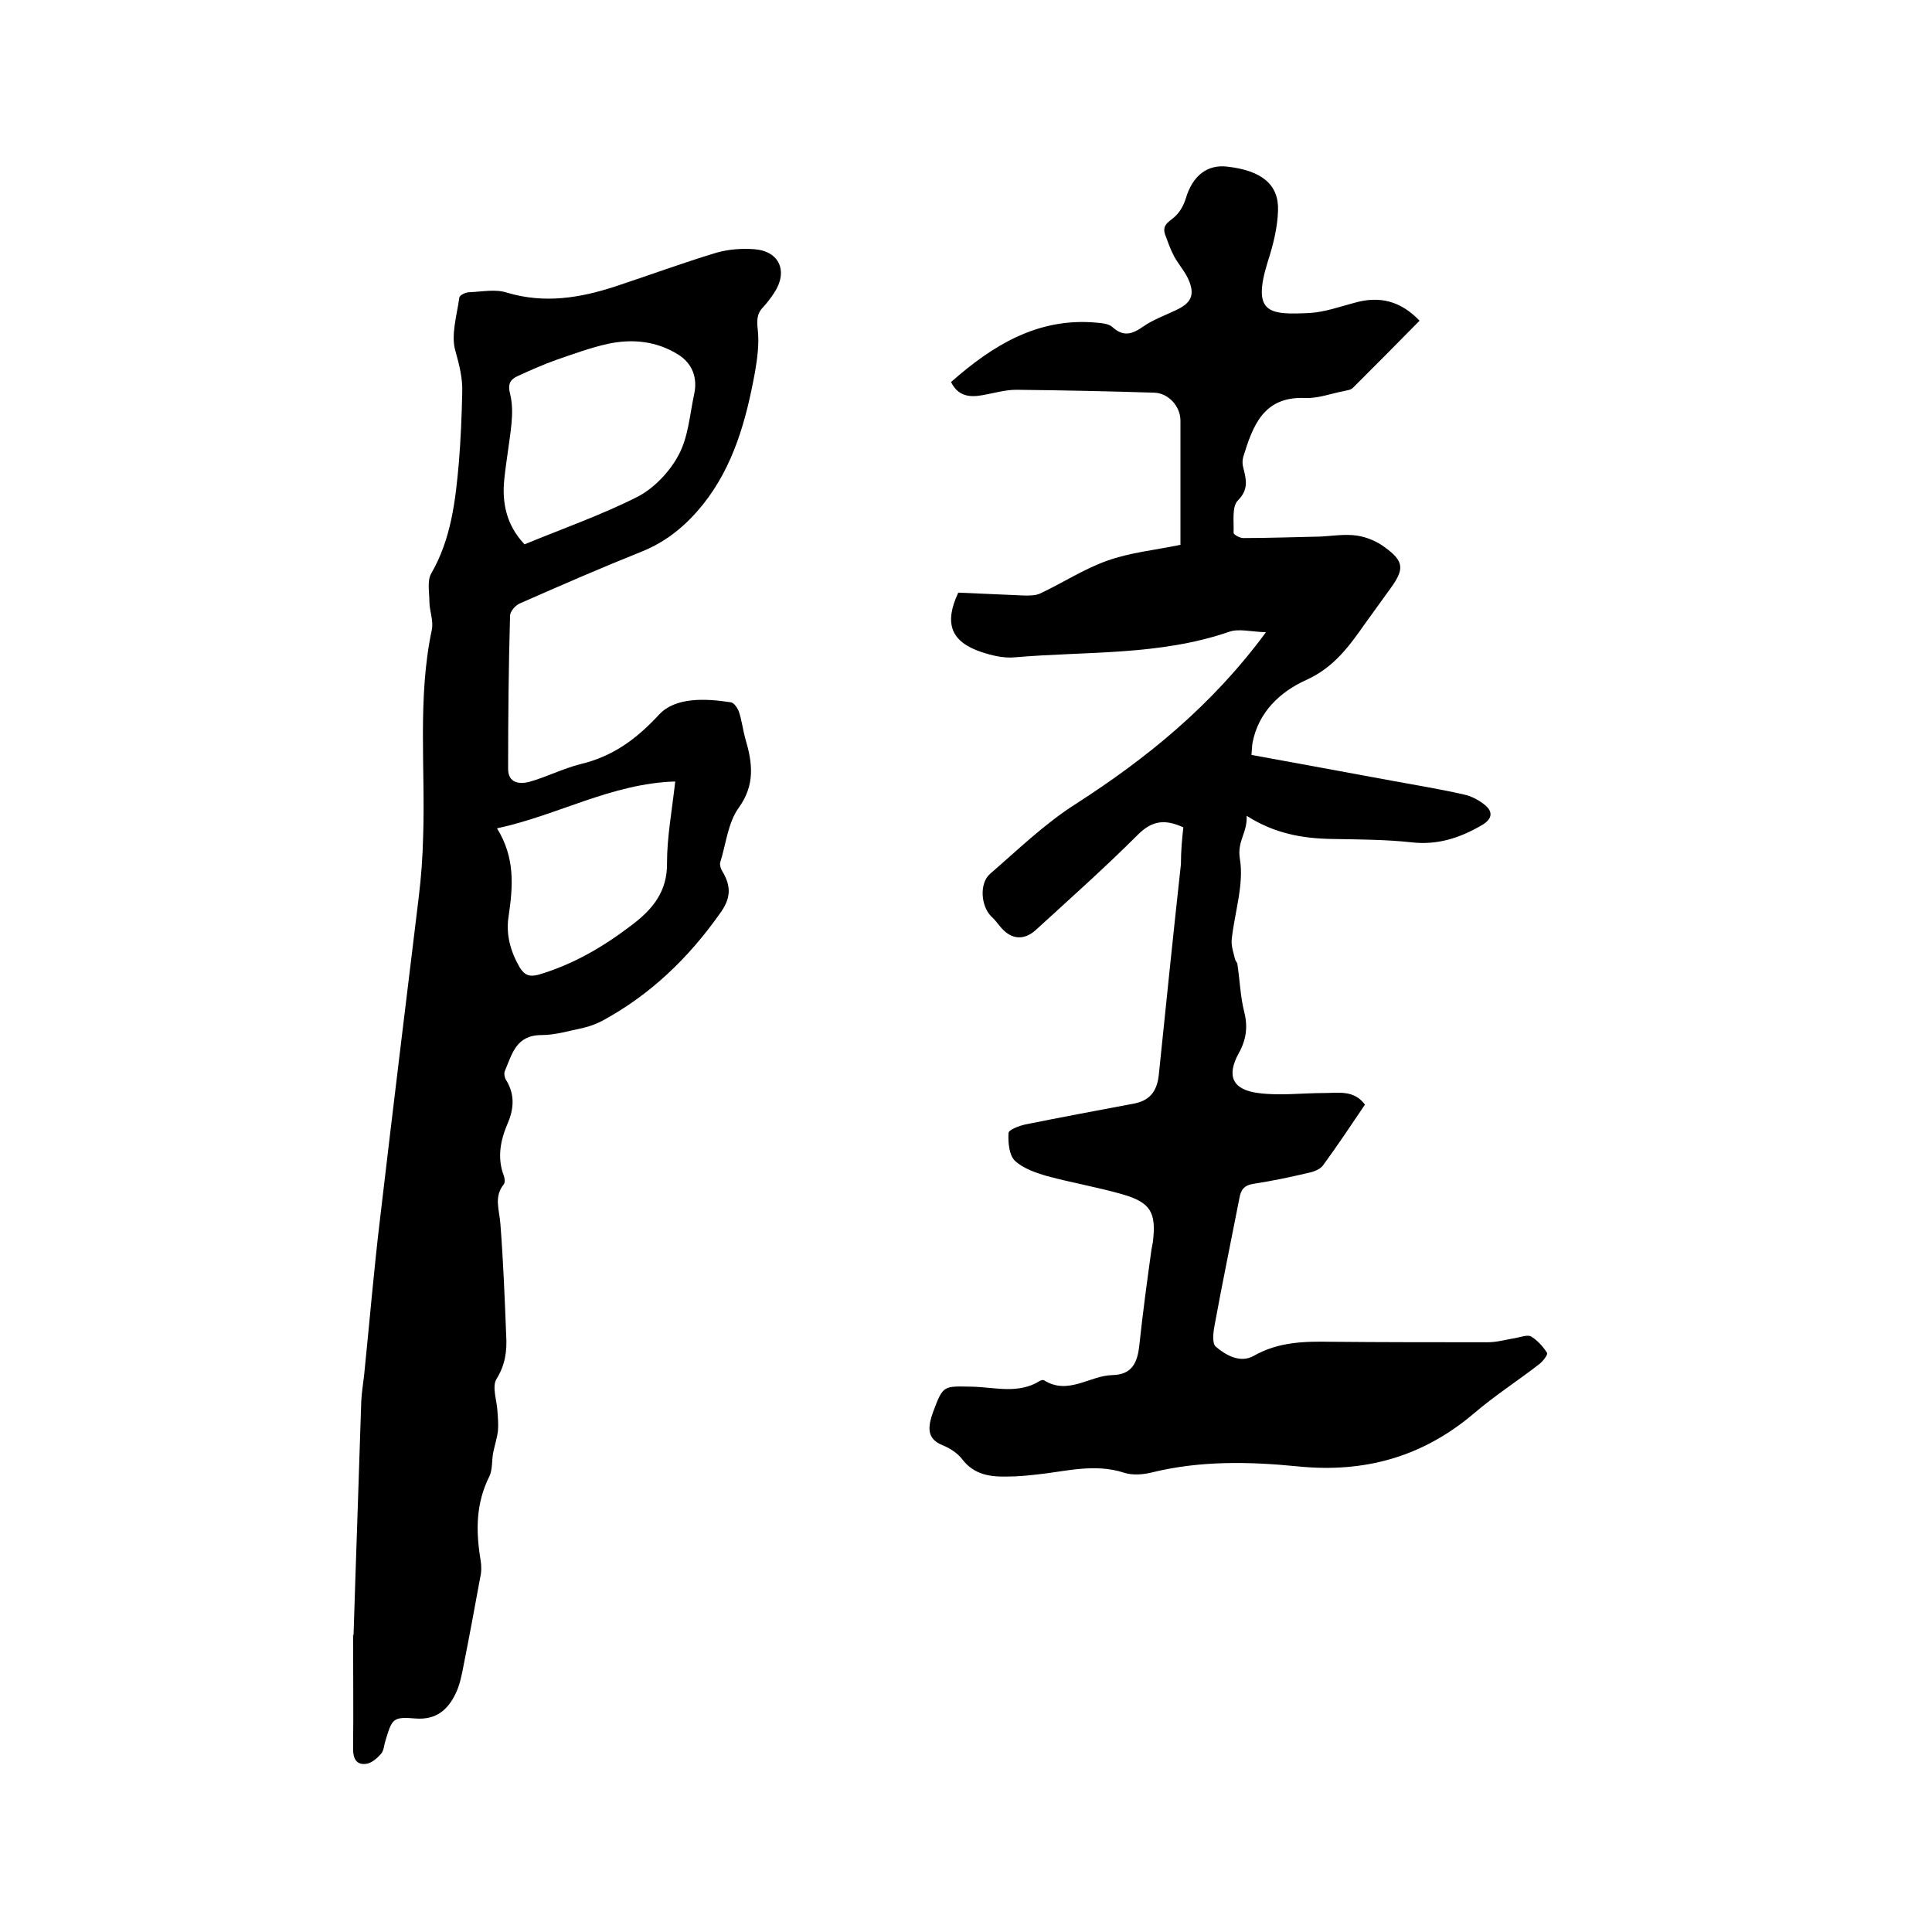
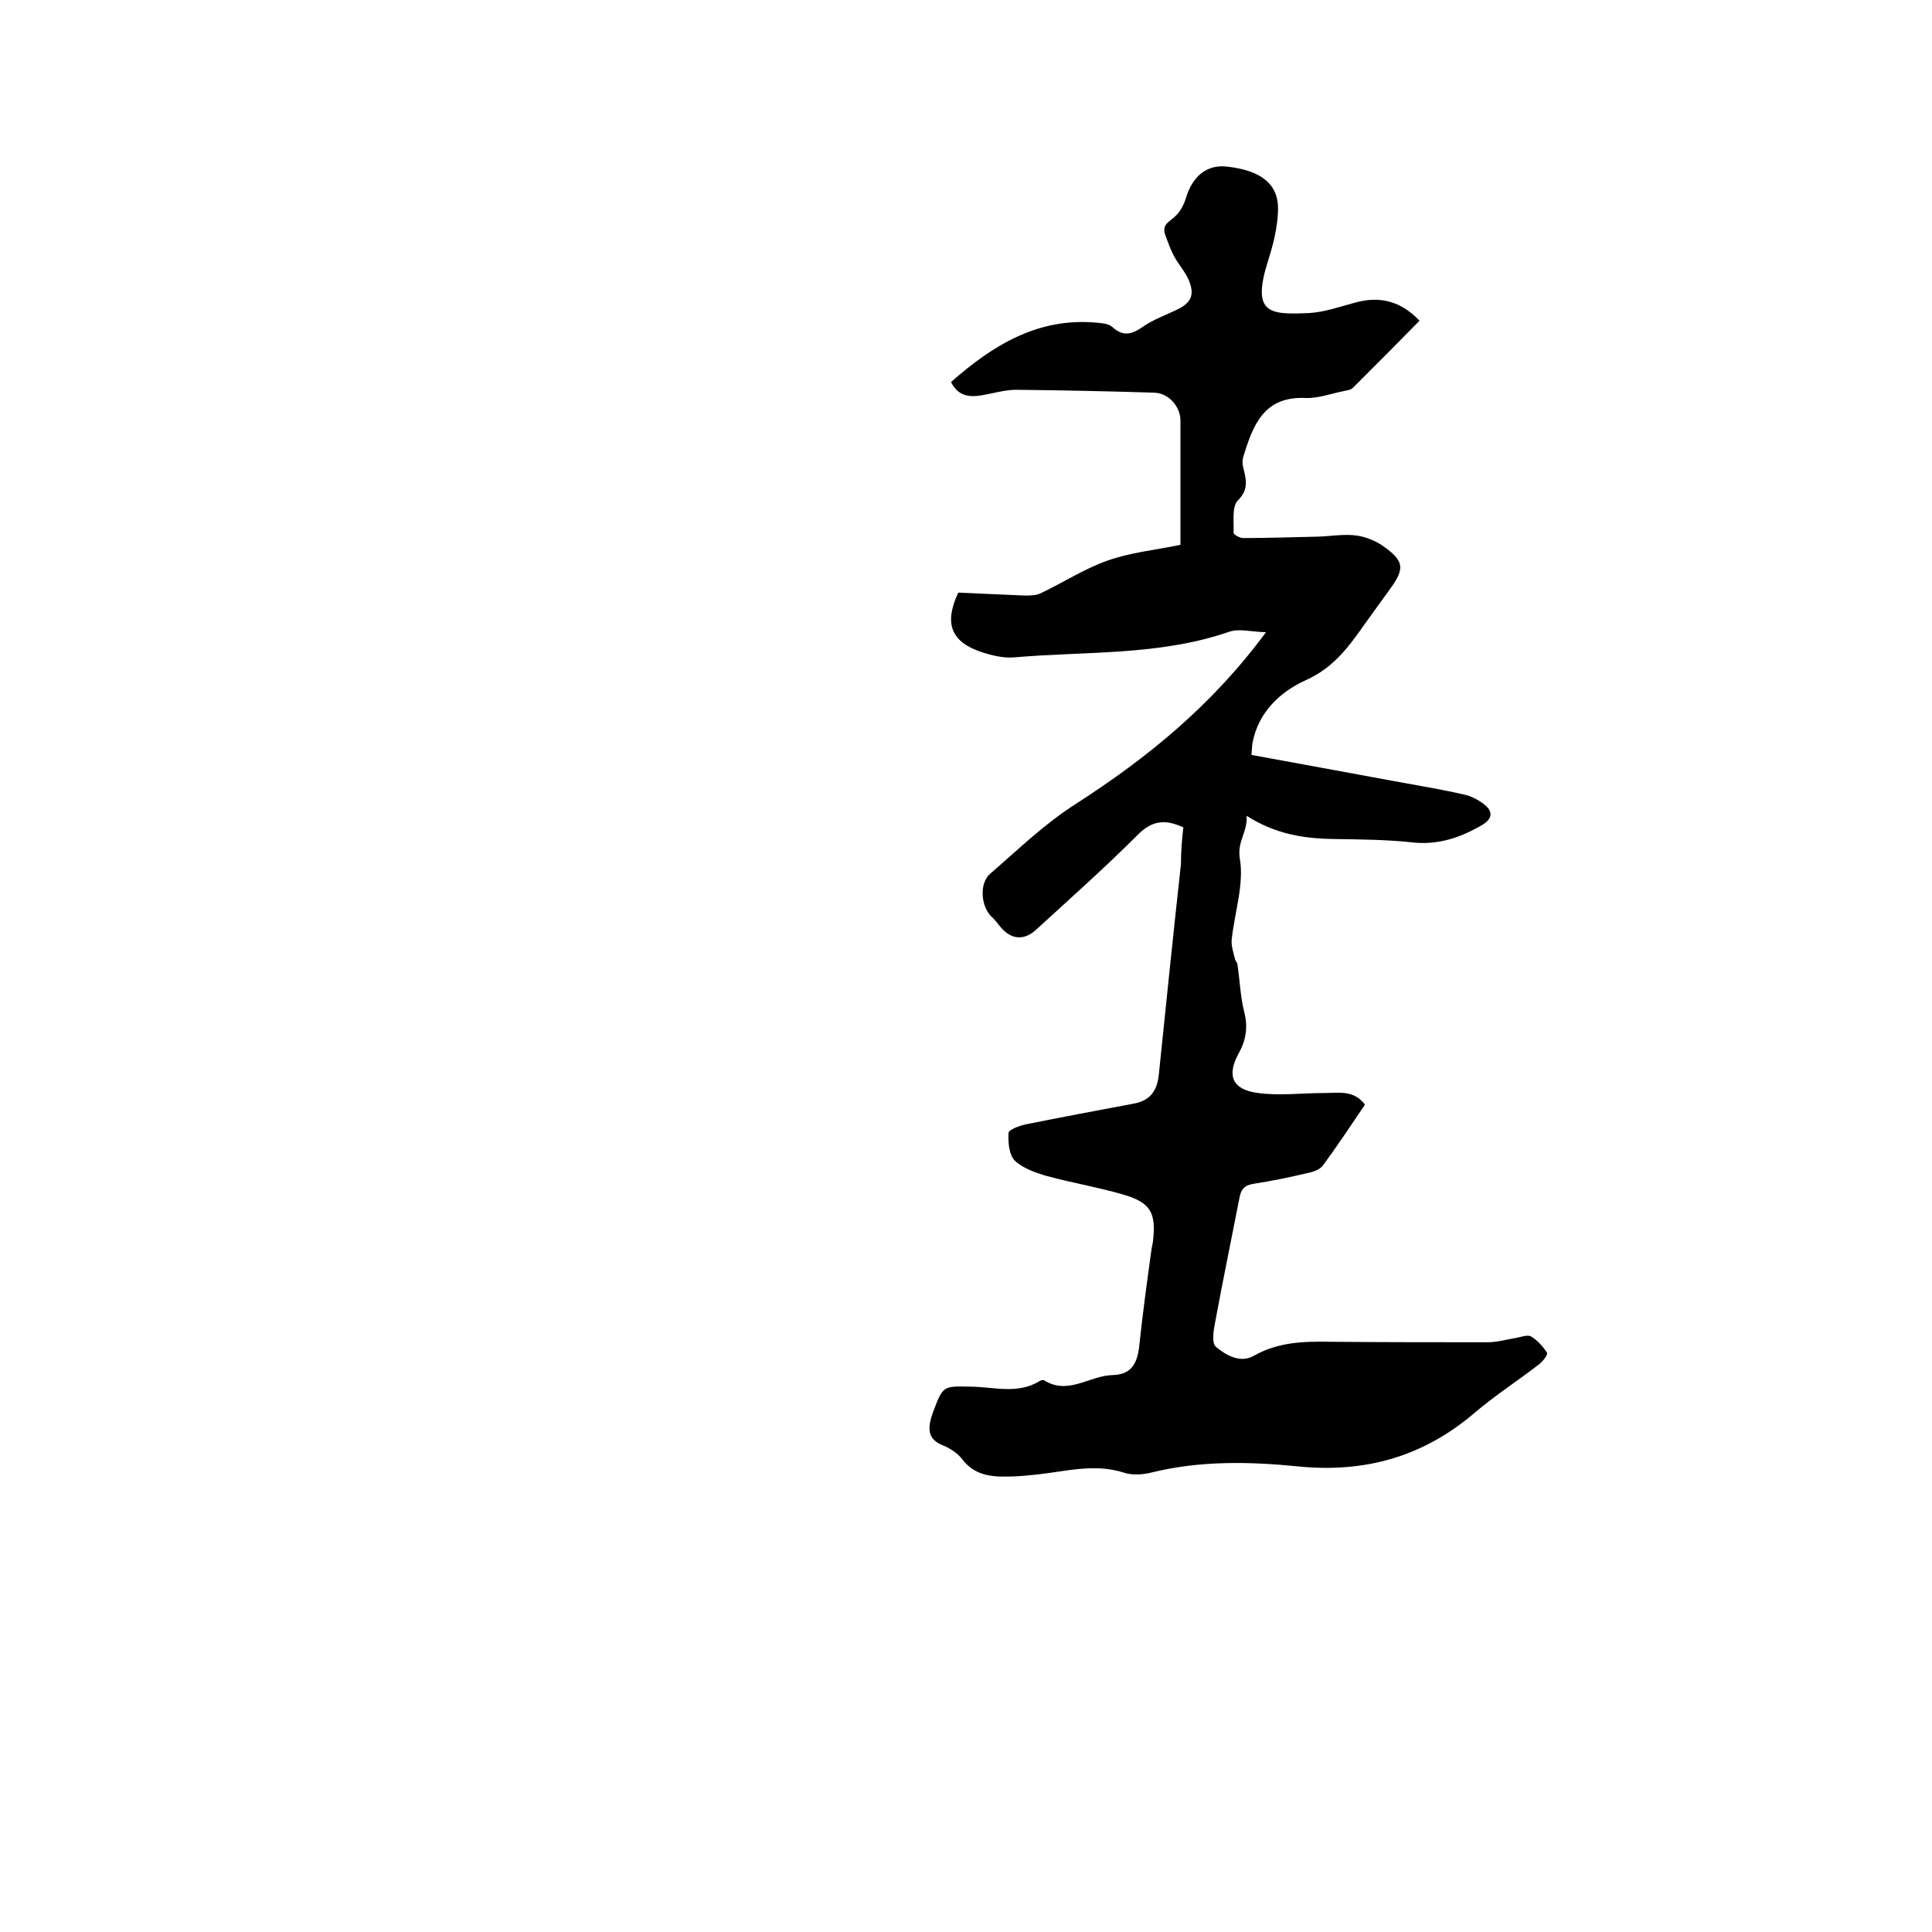
<svg xmlns="http://www.w3.org/2000/svg" enable-background="new 0 0 400 400" viewBox="0 0 400 400">
  <path d="m245 171.3c-3.7-1.7-6.4-1.5-9.4 1.5-6.8 6.8-14 13.2-21.1 19.7-2.4 2.2-5 2.1-7.2-.4-.7-.8-1.3-1.7-2.1-2.4-2.1-2.1-2.5-6.8-.2-8.8 5.8-5 11.2-10.3 17.8-14.5 14.6-9.4 28.1-20.3 39.3-35.5-3.1-.1-5.6-.8-7.6-.1-14.5 5-29.6 4-44.5 5.3-2.2.2-4.7-.4-6.8-1.1-6.3-2.1-7.8-5.9-4.8-12.3 4.5.2 9.2.4 13.8.6 1 0 2.2 0 3.1-.4 4.7-2.2 9.1-5.1 13.9-6.8 4.7-1.7 9.9-2.2 15.2-3.3 0-1.4 0-2.7 0-4.1 0-7.2 0-14.4 0-21.6 0-3-2.5-5.7-5.4-5.8-9.5-.3-19-.5-28.6-.6-2.3 0-4.6.7-6.9 1.1-2.7.5-5.1.3-6.6-2.7 8.6-7.6 18-13.4 30.1-12.3 1.1.1 2.5.2 3.3.9 2.3 2.1 4.1 1.5 6.4-.1 2-1.4 4.5-2.3 6.8-3.4 3-1.4 3.9-3 2.7-6-.7-1.8-2.1-3.3-3.1-5.1-.8-1.5-1.3-3-1.9-4.6-.7-2.2 1.2-2.7 2.3-3.9.9-.9 1.6-2.2 2-3.5 1.4-4.7 4.4-7.1 8.6-6.6 7.1.8 10.7 3.7 10.5 9.1-.1 3.5-1 7.1-2.1 10.5-3.4 10.9.3 11.1 8.7 10.7 3.1-.2 6.2-1.3 9.2-2.1 5.2-1.5 9.6-.4 13.5 3.7-4.6 4.7-9.2 9.3-13.8 13.9-.5.5-1.3.5-2 .7-2.6.5-5.2 1.5-7.8 1.4-8.7-.4-10.9 5.7-12.9 12.2-.2.7-.2 1.5 0 2.2.6 2.4 1.2 4.5-1.1 6.8-1.3 1.3-.8 4.4-.9 6.7 0 .4 1.3 1.1 2 1.1 5.2 0 10.5-.2 15.7-.3 2.6-.1 5.3-.6 7.9-.2 2 .3 4.1 1.2 5.7 2.4 4 2.9 4.1 4.5 1.2 8.5-1.7 2.4-3.5 4.8-5.2 7.2-3.3 4.7-6.5 9.2-12.3 11.8-5.3 2.4-9.9 6.6-11.1 13.1-.1.7-.1 1.4-.2 2.4 9.9 1.8 19.6 3.6 29.4 5.4 4.9.9 9.8 1.7 14.6 2.8 1.4.3 2.8 1 4 1.9 2.2 1.6 1.9 3.2-.4 4.5-4.5 2.6-9.1 4.1-14.4 3.5-5.5-.6-11-.6-16.5-.7-6.1-.1-11.9-1.1-17.7-4.8.2 3.5-2 5.2-1.4 8.9.9 5.3-1.1 11.1-1.7 16.8-.1 1.3.4 2.7.7 4 .1.4.5.7.5 1.1.5 3.3.6 6.6 1.4 9.8.8 3.1.4 5.8-1.1 8.5-2.6 4.7-1.4 7.6 4 8.3 4.5.6 9 0 13.6 0 3 0 6.2-.7 8.5 2.4-2.9 4.3-5.7 8.5-8.7 12.6-.6.8-1.9 1.3-2.9 1.5-3.8.9-7.6 1.7-11.5 2.3-1.9.3-2.6 1.2-2.9 3-1.7 8.7-3.5 17.4-5.1 26.1-.3 1.5-.6 3.9.2 4.6 2.1 1.8 5.1 3.5 7.9 1.9 5.1-2.9 10.5-3 16-2.9 10.8.1 21.6.1 32.4.1 2 0 4-.6 5.9-.9 1-.2 2.4-.7 3.1-.3 1.3.8 2.5 2.1 3.3 3.4.2.4-.9 1.8-1.7 2.4-4.4 3.4-9.2 6.5-13.4 10.1-10.6 9-22.6 12.4-36.5 11-10-1-20.1-1.2-30 1.2-1.9.5-4.2.7-6 .1-6.2-2-12.2-.2-18.2.4-1.9.2-3.8.4-5.7.4-3.7.1-7.1-.3-9.6-3.6-1-1.3-2.6-2.3-4.1-2.9-2.9-1.2-3-3.2-2.3-5.7.1-.4.3-.8.4-1.2 2.1-5.6 2.1-5.3 8.1-5.2 4.7.1 9.5 1.6 14-1.2.2-.1.7-.3.9-.1 5 3.1 9.4-1 14.1-1.1 3.9-.1 5.2-2.3 5.6-6.3.7-6.6 1.6-13.2 2.5-19.7.1-.5.2-1 .3-1.6.7-6-.4-8.1-6.2-9.8-5.2-1.5-10.5-2.4-15.7-3.8-2.4-.7-5-1.6-6.7-3.2-1.2-1.2-1.4-3.8-1.3-5.7 0-.7 2.2-1.5 3.5-1.8 7.5-1.5 14.9-2.9 22.4-4.3 3.3-.6 4.8-2.5 5.2-5.8 1.5-14.6 3-29.2 4.6-43.8 0-2.6.2-5 .5-7.6z" />
-   <path d="m73.2 338.5c.5-16.2 1.1-32.4 1.6-48.5.1-1.8.4-3.6.6-5.4 1.1-10.8 2-21.6 3.3-32.4 2.6-22.2 5.3-44.3 8-66.5.5-4.1.8-8.2.9-12.3.5-14.3-1.2-28.8 1.8-43 .4-1.9-.5-3.9-.5-5.9 0-1.9-.5-4.3.4-5.8 4.1-7.1 5-15 5.7-22.9.4-4.9.6-9.7.7-14.6.1-2.9-.6-5.6-1.4-8.5-1-3.3.3-7.4.8-11.1.1-.5 1.3-1.1 2.1-1.1 2.6-.1 5.4-.7 7.8.1 7.7 2.3 15.1 1.1 22.4-1.3 7-2.3 14-4.9 21-7 2.5-.7 5.2-.9 7.8-.7 5.2.4 7 4.6 4.1 9-.7 1.1-1.5 2.1-2.3 3-1.4 1.4-1.3 2.9-1.1 4.8.3 2.8-.1 5.8-.6 8.7-1.8 9.8-4.4 19.4-10.8 27.4-3.4 4.2-7.3 7.5-12.4 9.6-8.5 3.4-17 7.1-25.4 10.8-1 .4-2.1 1.7-2.1 2.6-.3 10.6-.4 21.1-.4 31.7 0 2.9 2.3 3.2 4.3 2.7 3.6-1 7.1-2.8 10.7-3.7 6.7-1.6 11.6-5.2 16.3-10.3 3.4-3.6 9.6-3.3 14.8-2.5.7.1 1.4 1.2 1.7 2 .6 1.8.8 3.7 1.3 5.5 1.5 5 2.1 9.6-1.4 14.4-2.2 3.1-2.6 7.5-3.8 11.3-.1.5.1 1.2.4 1.7 2 3.3 1.8 5.8-.5 8.9-6.5 9.2-14.4 16.8-24.4 22.2-1.2.6-2.5 1.1-3.8 1.4-2.9.6-5.8 1.5-8.7 1.5-5.3 0-6.1 4-7.6 7.5-.2.5 0 1.5.4 2 1.7 2.9 1.5 5.8.2 8.8-1.5 3.5-2.2 7.1-.8 10.8.2.5.3 1.4 0 1.8-2.1 2.6-.9 5.3-.7 8.2.6 7.7.9 15.4 1.2 23.1.2 3.2-.2 6.1-2 9-1 1.6.1 4.5.2 6.8.1 1.3.2 2.7.1 3.9-.2 1.6-.7 3.1-1 4.6-.3 1.6-.1 3.5-.8 4.9-2.8 5.6-2.8 11.3-1.8 17.3.2 1.2.2 2.5-.1 3.7-1.1 6-2.2 12-3.4 18-.4 2.1-.8 4.2-1.7 6-1.6 3.3-4 5.4-8.2 5.1-4.8-.4-4.9 0-6.3 4.6-.3.9-.3 2-.9 2.7-.8.9-2 2-3.2 2.1-1.9.2-2.6-1.1-2.6-3.1.1-7.9 0-15.9 0-23.8 0 .2 0 .2.1.2zm35.4-225.8c8-3.3 16-6.1 23.5-9.9 3.4-1.8 6.6-5.2 8.4-8.6 2-3.7 2.3-8.3 3.2-12.5.8-3.5-.4-6.5-3.3-8.3-4.5-2.8-9.5-3.3-14.6-2.2-3.6.8-7.1 2.1-10.6 3.3-2.8 1-5.5 2.2-8.1 3.4-1.5.7-2 1.7-1.5 3.6.5 2 .5 4.1.3 6.2-.4 3.9-1.1 7.7-1.5 11.6-.5 4.9.5 9.5 4.2 13.4zm-5.7 58.8c3.8 6.1 3.3 12.1 2.4 18.2-.6 3.8.4 7.3 2.3 10.6 1 1.6 2 2 3.9 1.5 7.1-2.1 13.3-5.7 19.2-10.2 4.4-3.3 7.5-7 7.4-13 0-5.3 1-10.6 1.7-16.8-13.2.4-24.3 7-36.9 9.7z" />
</svg>